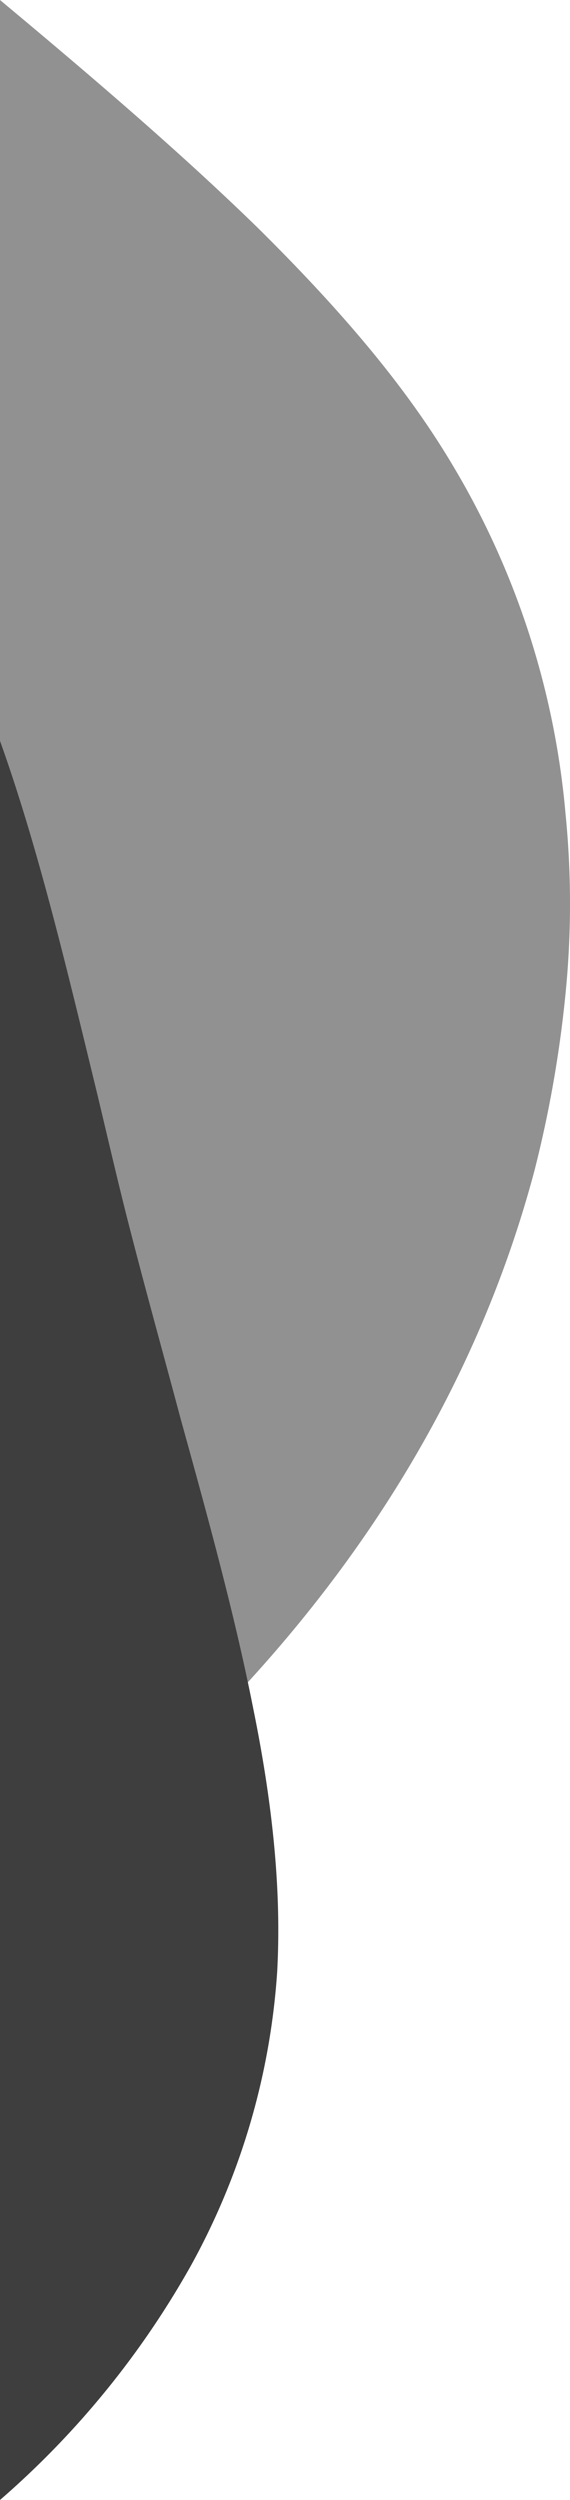
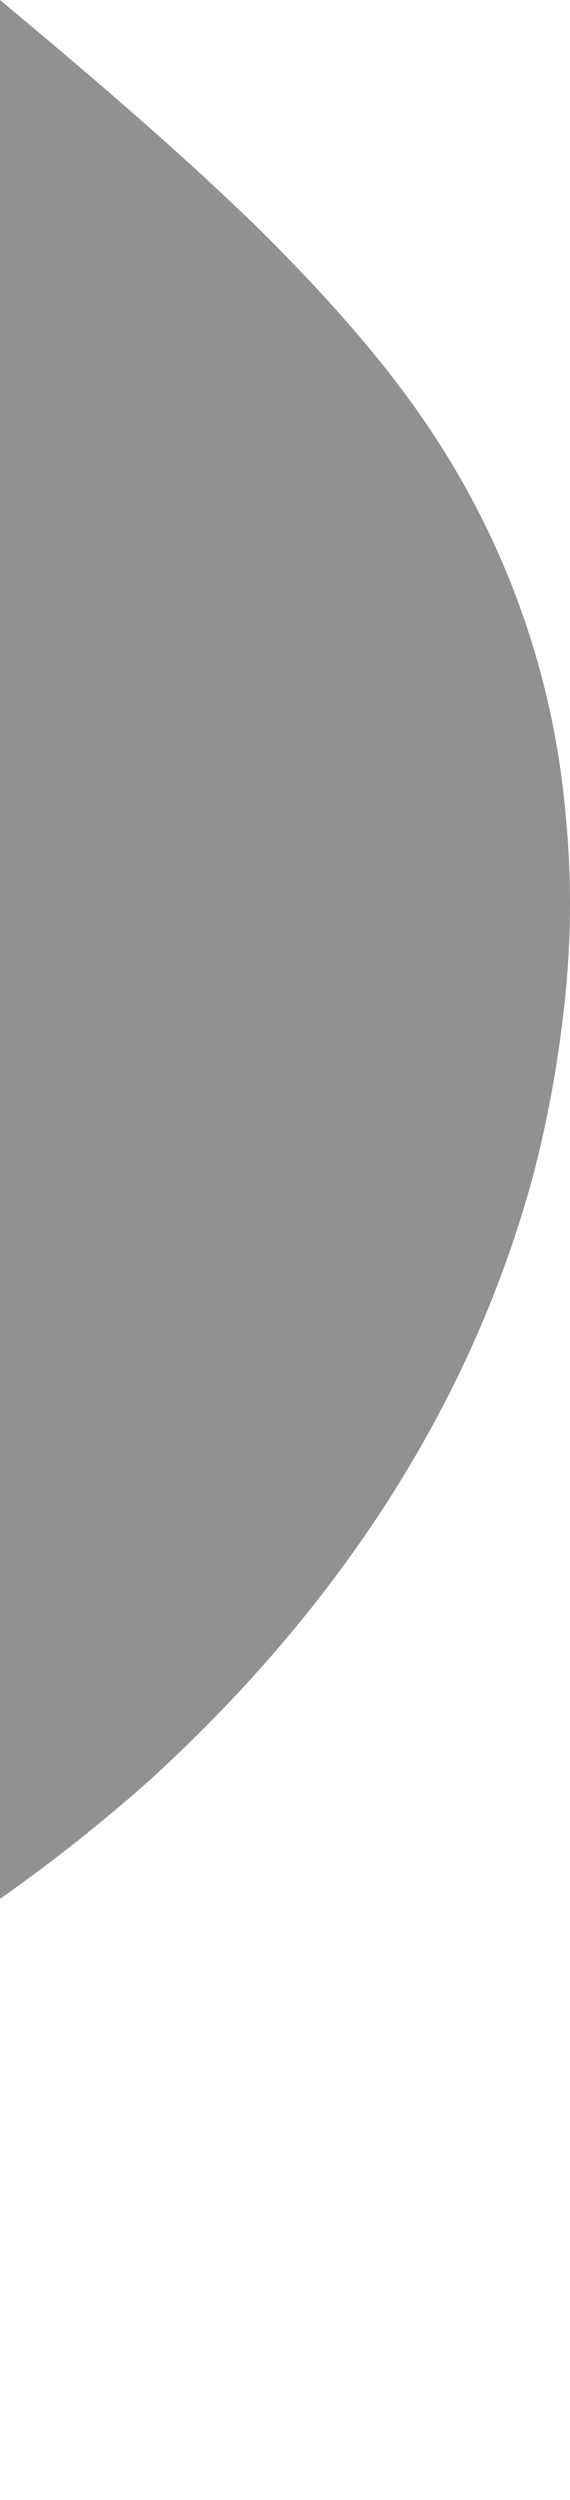
<svg xmlns="http://www.w3.org/2000/svg" width="56.75" height="248.7" viewBox="0 0 56.75 248.7">
  <g id="Grupo_8401" data-name="Grupo 8401" transform="translate(-0.5 -1.1)">
    <path id="Sustracción_1" data-name="Sustracción 1" d="M.5,190V1.1c9.6,8,18.1,15.3,25.6,22.6,8.6,8.5,14.8,15.9,19.3,23.4A81.329,81.329,0,0,1,56.8,82a90.225,90.225,0,0,1,0,18,117.969,117.969,0,0,1-3.1,17.6c-6,22.5-18.9,42.9-38.3,60.6A167.684,167.684,0,0,1,.5,190Z" fill="#919191" />
-     <path id="Sustracción_2" data-name="Sustracción 2" d="M.5,249.8V74.8C4.4,85.7,7.3,98.1,10.2,110c1.1,4.6,2.2,9.4,3.4,14,1.6,6.2,3.3,12.3,4.9,18.3,2.8,10.1,5.4,19.6,7.2,28.7,2.1,10.3,2.8,18.7,2.4,26.2a70.035,70.035,0,0,1-8.6,29.3,87.516,87.516,0,0,1-19,23.3Z" fill="#3e3e3e" />
  </g>
</svg>